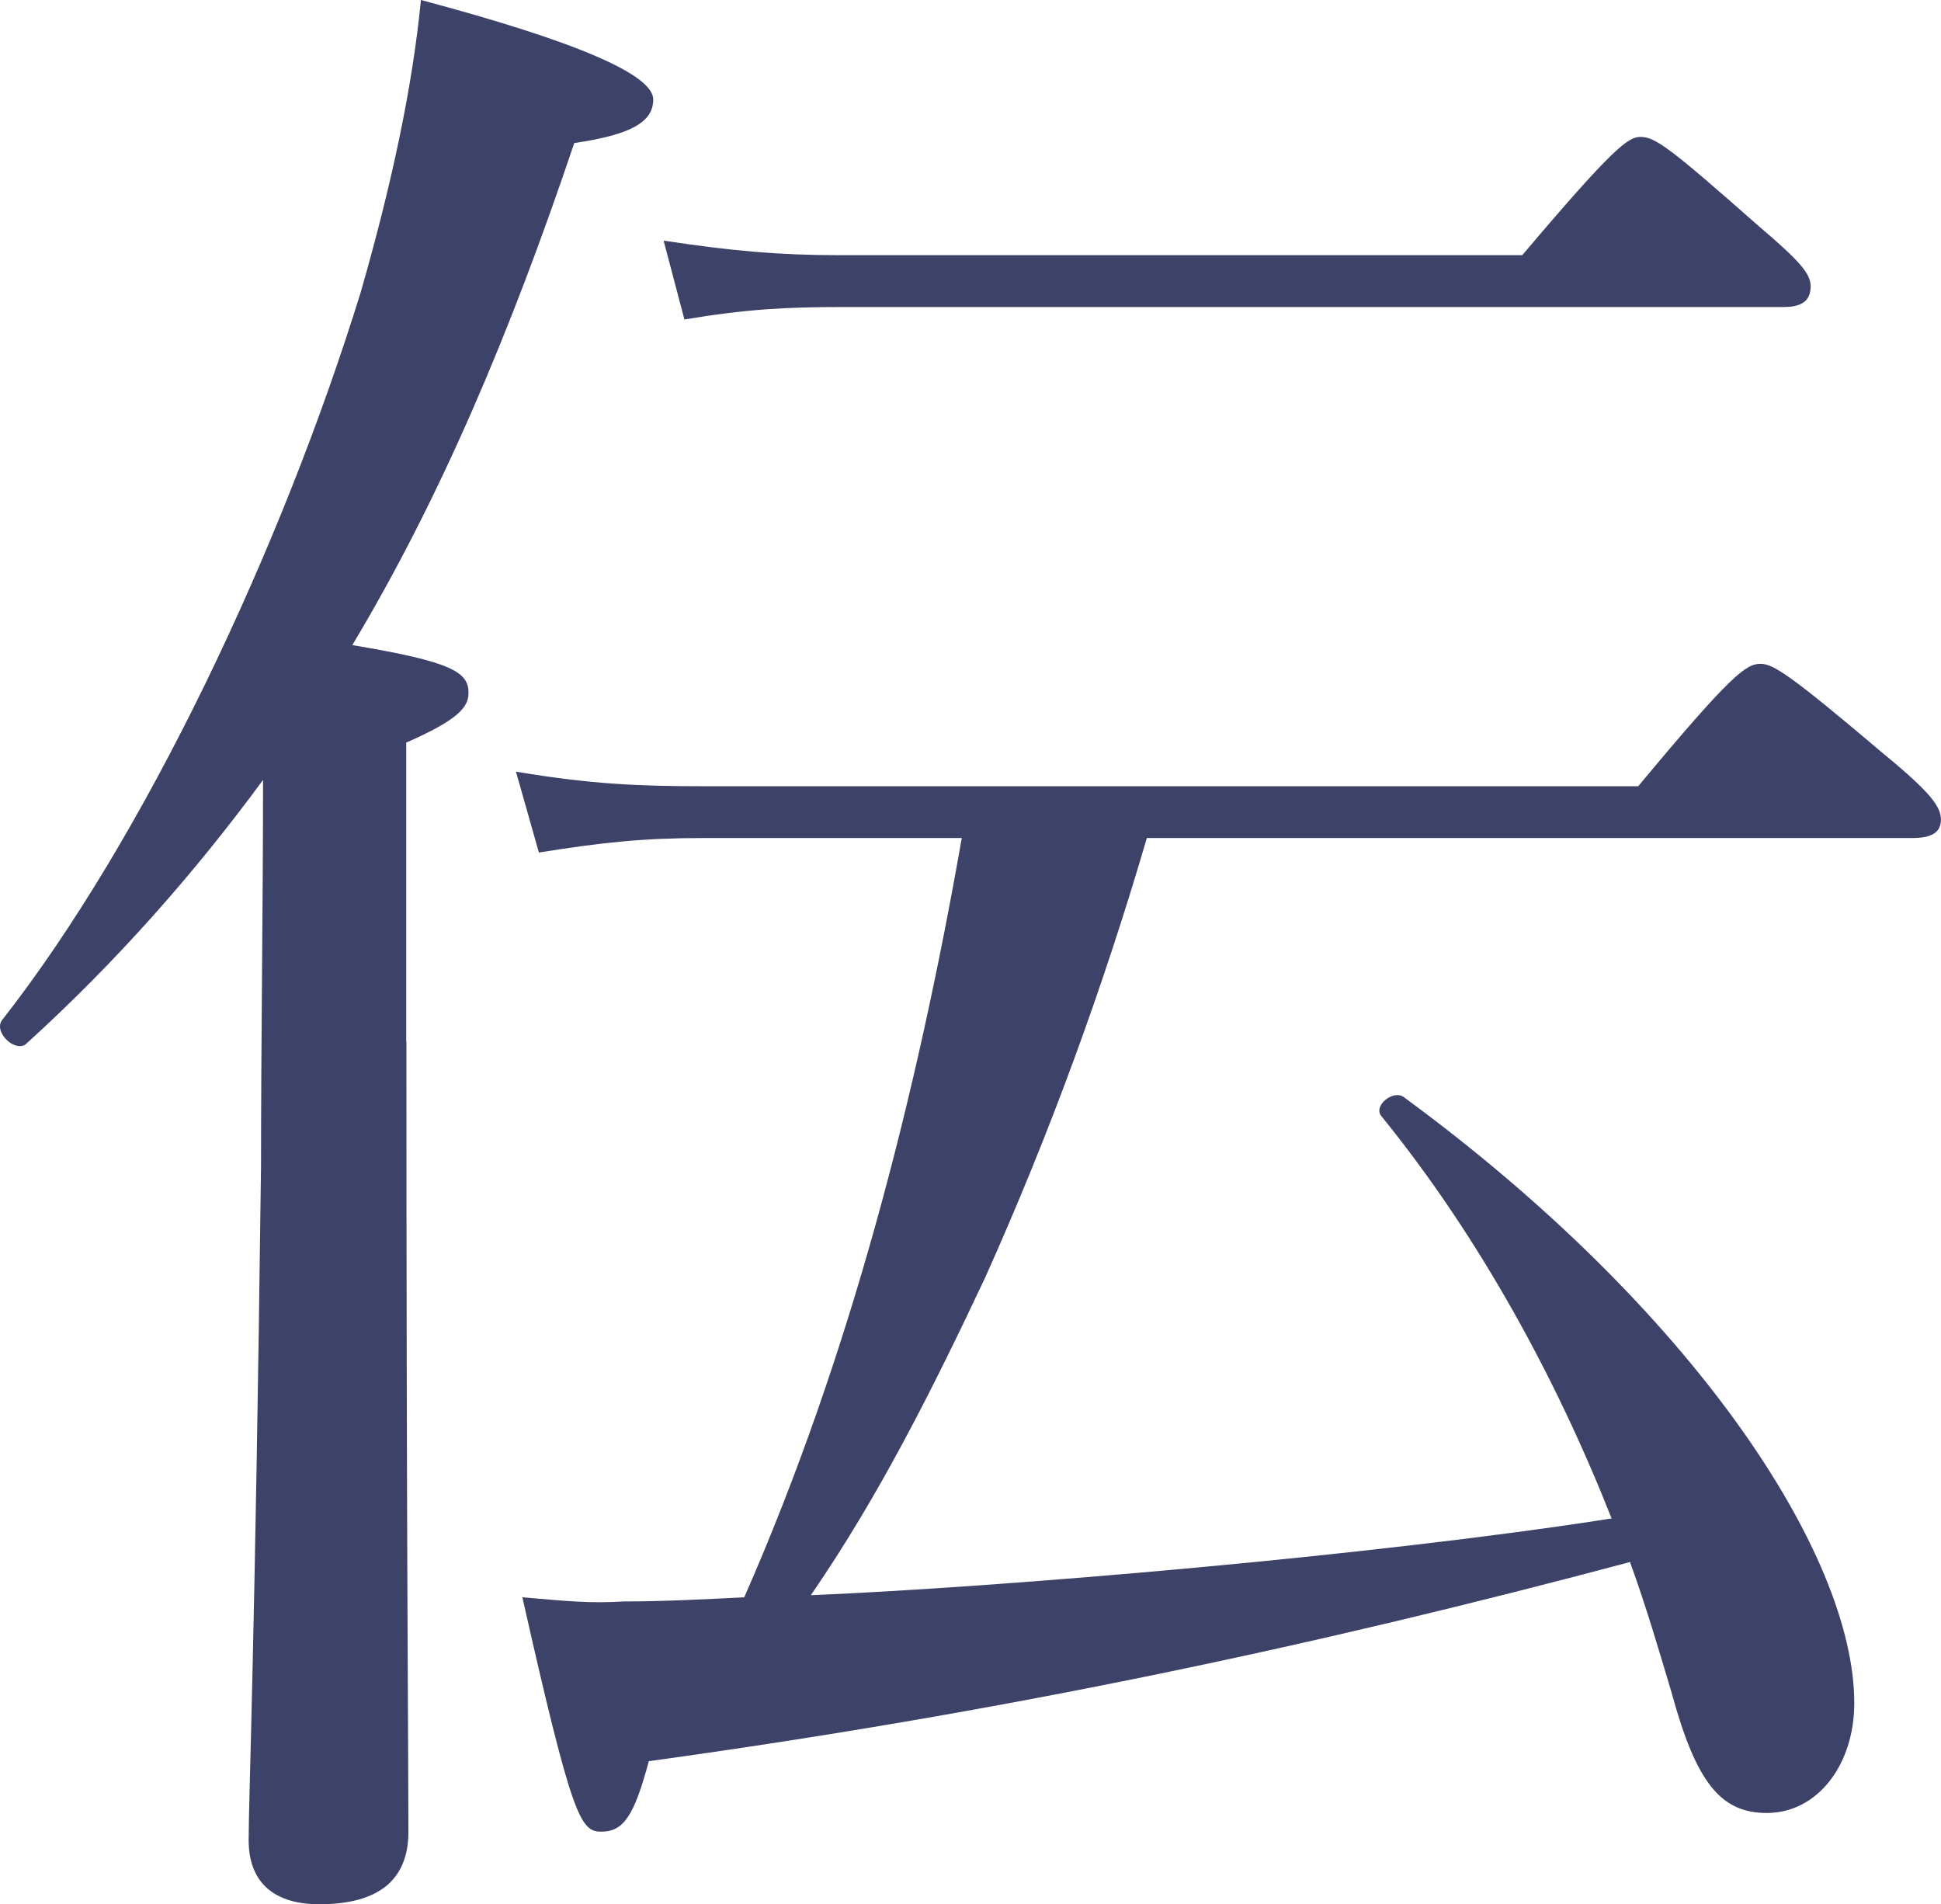
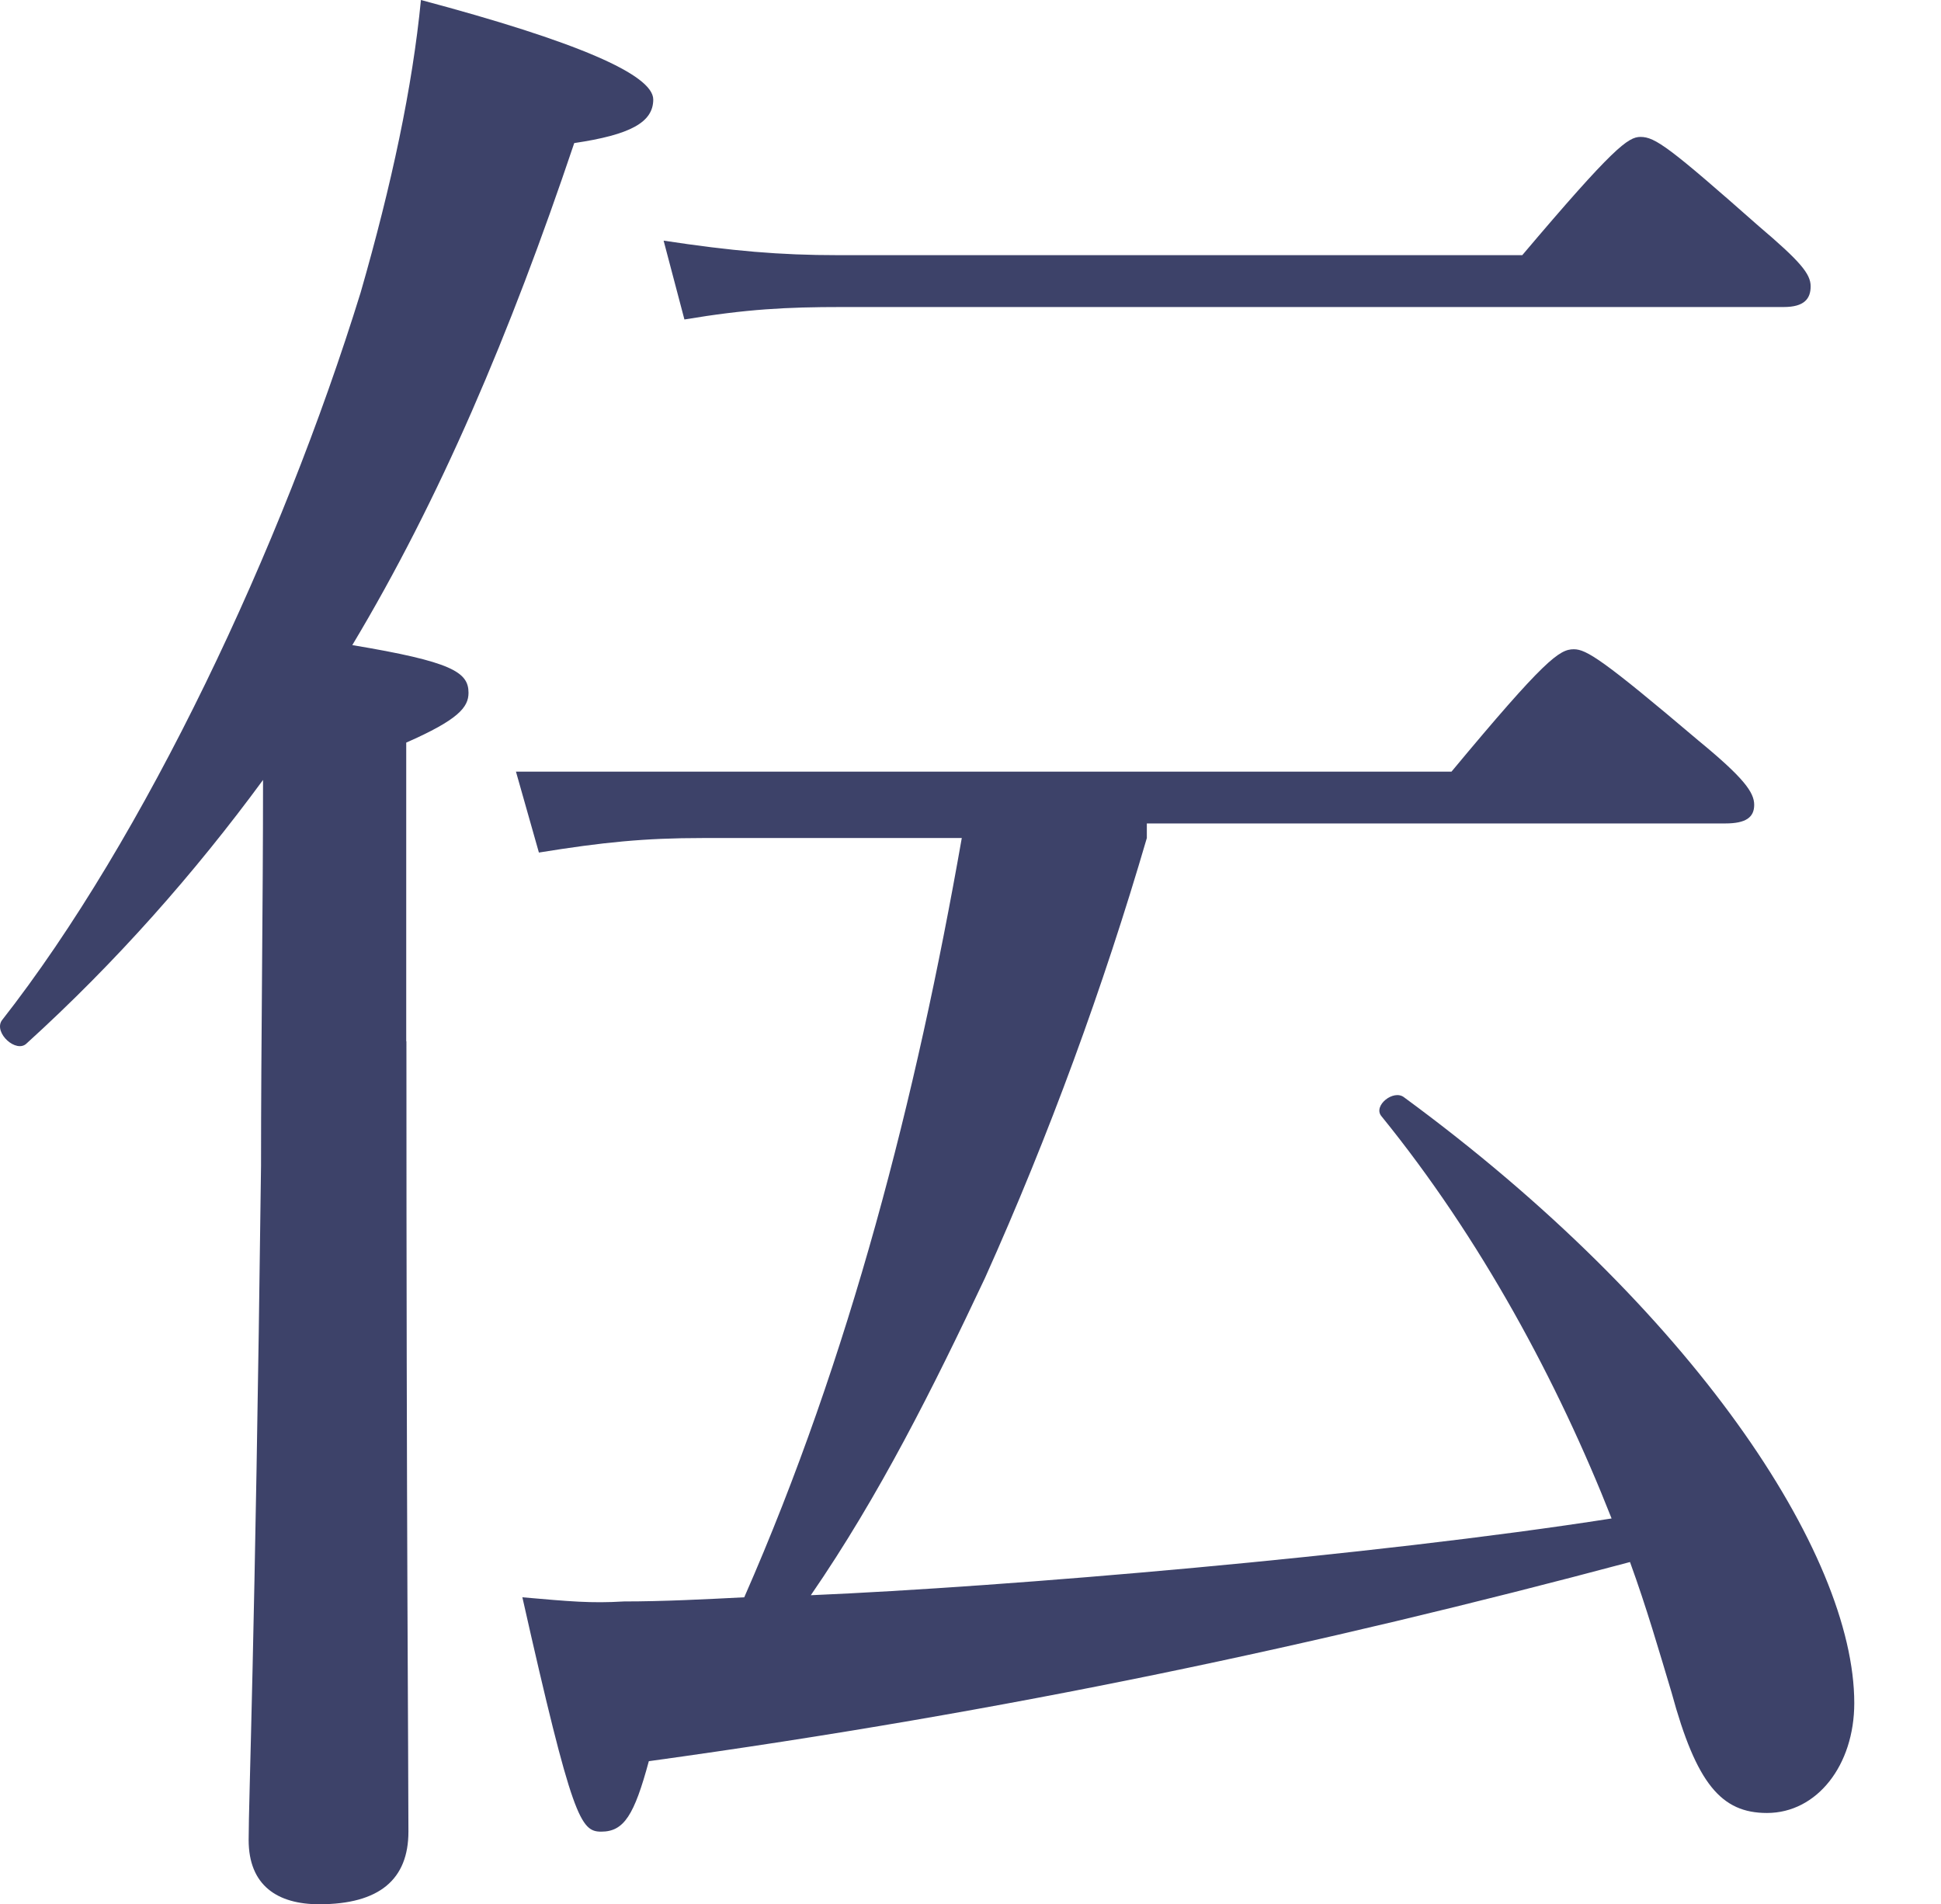
<svg xmlns="http://www.w3.org/2000/svg" version="1.1" id="レイヤー_1" x="0px" y="0px" width="29.945px" height="29.374px" viewBox="89.914 -0.001 29.945 29.374" enable-background="new 89.914 -0.001 29.945 29.374" xml:space="preserve">
-   <path fill="#3D4269" d="M96.184,16.062c0,7.584,0.031,11.104,0.031,12.191c0,0.736-0.447,1.12-1.377,1.12  c-0.641,0-1.088-0.287-1.088-0.992c0-0.64,0.098-2.943,0.191-10.399c0-1.92,0.031-4,0.031-5.952  c-1.056,1.438-2.271,2.815-3.646,4.063c-0.158,0.16-0.512-0.16-0.385-0.352c2.209-2.816,4.32-7.295,5.537-11.231  c0.479-1.664,0.799-3.168,0.93-4.511c2.398,0.639,3.584,1.151,3.584,1.535c0,0.352-0.354,0.544-1.219,0.672  c-0.99,2.944-2.08,5.504-3.424,7.744c1.537,0.256,1.793,0.416,1.793,0.736c0,0.224-0.16,0.416-0.961,0.768v4.608H96.184z   M107.607,12.926c-0.674,2.305-1.504,4.576-2.496,6.784c-0.799,1.696-1.631,3.36-2.688,4.896c3.009-0.128,8.673-0.608,12.354-1.184  c-0.832-2.112-2.019-4.32-3.553-6.208c-0.129-0.16,0.19-0.416,0.352-0.288c4.449,3.264,6.945,7.04,6.945,9.344  c0,0.96-0.576,1.695-1.347,1.695c-0.702,0-1.088-0.447-1.471-1.856c-0.192-0.639-0.386-1.312-0.642-2.015  c-4.801,1.28-9.567,2.304-15.137,3.072c-0.225,0.832-0.383,1.087-0.734,1.087c-0.319,0-0.446-0.191-1.217-3.615  c0.736,0.064,1.057,0.095,1.568,0.064c0.607,0,1.248-0.033,1.855-0.064c1.631-3.712,2.654-7.712,3.356-11.712h-3.998  c-0.896,0-1.536,0.064-2.526,0.224l-0.354-1.248c1.151,0.193,1.89,0.225,2.881,0.225h14.433c1.438-1.729,1.664-1.888,1.887-1.888  c0.193,0,0.449,0.159,1.922,1.408c0.701,0.576,0.861,0.799,0.861,0.992c0,0.192-0.127,0.287-0.445,0.287H107.607z M100.152,3.711  c1.056,0.16,1.791,0.224,2.688,0.224h10.559c1.408-1.664,1.634-1.824,1.824-1.824c0.225,0,0.447,0.16,1.824,1.376  c0.641,0.544,0.801,0.736,0.801,0.928s-0.098,0.32-0.416,0.32h-14.529c-0.86,0-1.471,0.032-2.43,0.192L100.152,3.711z" />
+   <path fill="#3D4269" d="M96.184,16.062c0,7.584,0.031,11.104,0.031,12.191c0,0.736-0.447,1.12-1.377,1.12  c-0.641,0-1.088-0.287-1.088-0.992c0-0.64,0.098-2.943,0.191-10.399c0-1.92,0.031-4,0.031-5.952  c-1.056,1.438-2.271,2.815-3.646,4.063c-0.158,0.16-0.512-0.16-0.385-0.352c2.209-2.816,4.32-7.295,5.537-11.231  c0.479-1.664,0.799-3.168,0.93-4.511c2.398,0.639,3.584,1.151,3.584,1.535c0,0.352-0.354,0.544-1.219,0.672  c-0.99,2.944-2.08,5.504-3.424,7.744c1.537,0.256,1.793,0.416,1.793,0.736c0,0.224-0.16,0.416-0.961,0.768v4.608H96.184z   M107.607,12.926c-0.674,2.305-1.504,4.576-2.496,6.784c-0.799,1.696-1.631,3.36-2.688,4.896c3.009-0.128,8.673-0.608,12.354-1.184  c-0.832-2.112-2.019-4.32-3.553-6.208c-0.129-0.16,0.19-0.416,0.352-0.288c4.449,3.264,6.945,7.04,6.945,9.344  c0,0.96-0.576,1.695-1.347,1.695c-0.702,0-1.088-0.447-1.471-1.856c-0.192-0.639-0.386-1.312-0.642-2.015  c-4.801,1.28-9.567,2.304-15.137,3.072c-0.225,0.832-0.383,1.087-0.734,1.087c-0.319,0-0.446-0.191-1.217-3.615  c0.736,0.064,1.057,0.095,1.568,0.064c0.607,0,1.248-0.033,1.855-0.064c1.631-3.712,2.654-7.712,3.356-11.712h-3.998  c-0.896,0-1.536,0.064-2.526,0.224l-0.354-1.248h14.433c1.438-1.729,1.664-1.888,1.887-1.888  c0.193,0,0.449,0.159,1.922,1.408c0.701,0.576,0.861,0.799,0.861,0.992c0,0.192-0.127,0.287-0.445,0.287H107.607z M100.152,3.711  c1.056,0.16,1.791,0.224,2.688,0.224h10.559c1.408-1.664,1.634-1.824,1.824-1.824c0.225,0,0.447,0.16,1.824,1.376  c0.641,0.544,0.801,0.736,0.801,0.928s-0.098,0.32-0.416,0.32h-14.529c-0.86,0-1.471,0.032-2.43,0.192L100.152,3.711z" />
</svg>